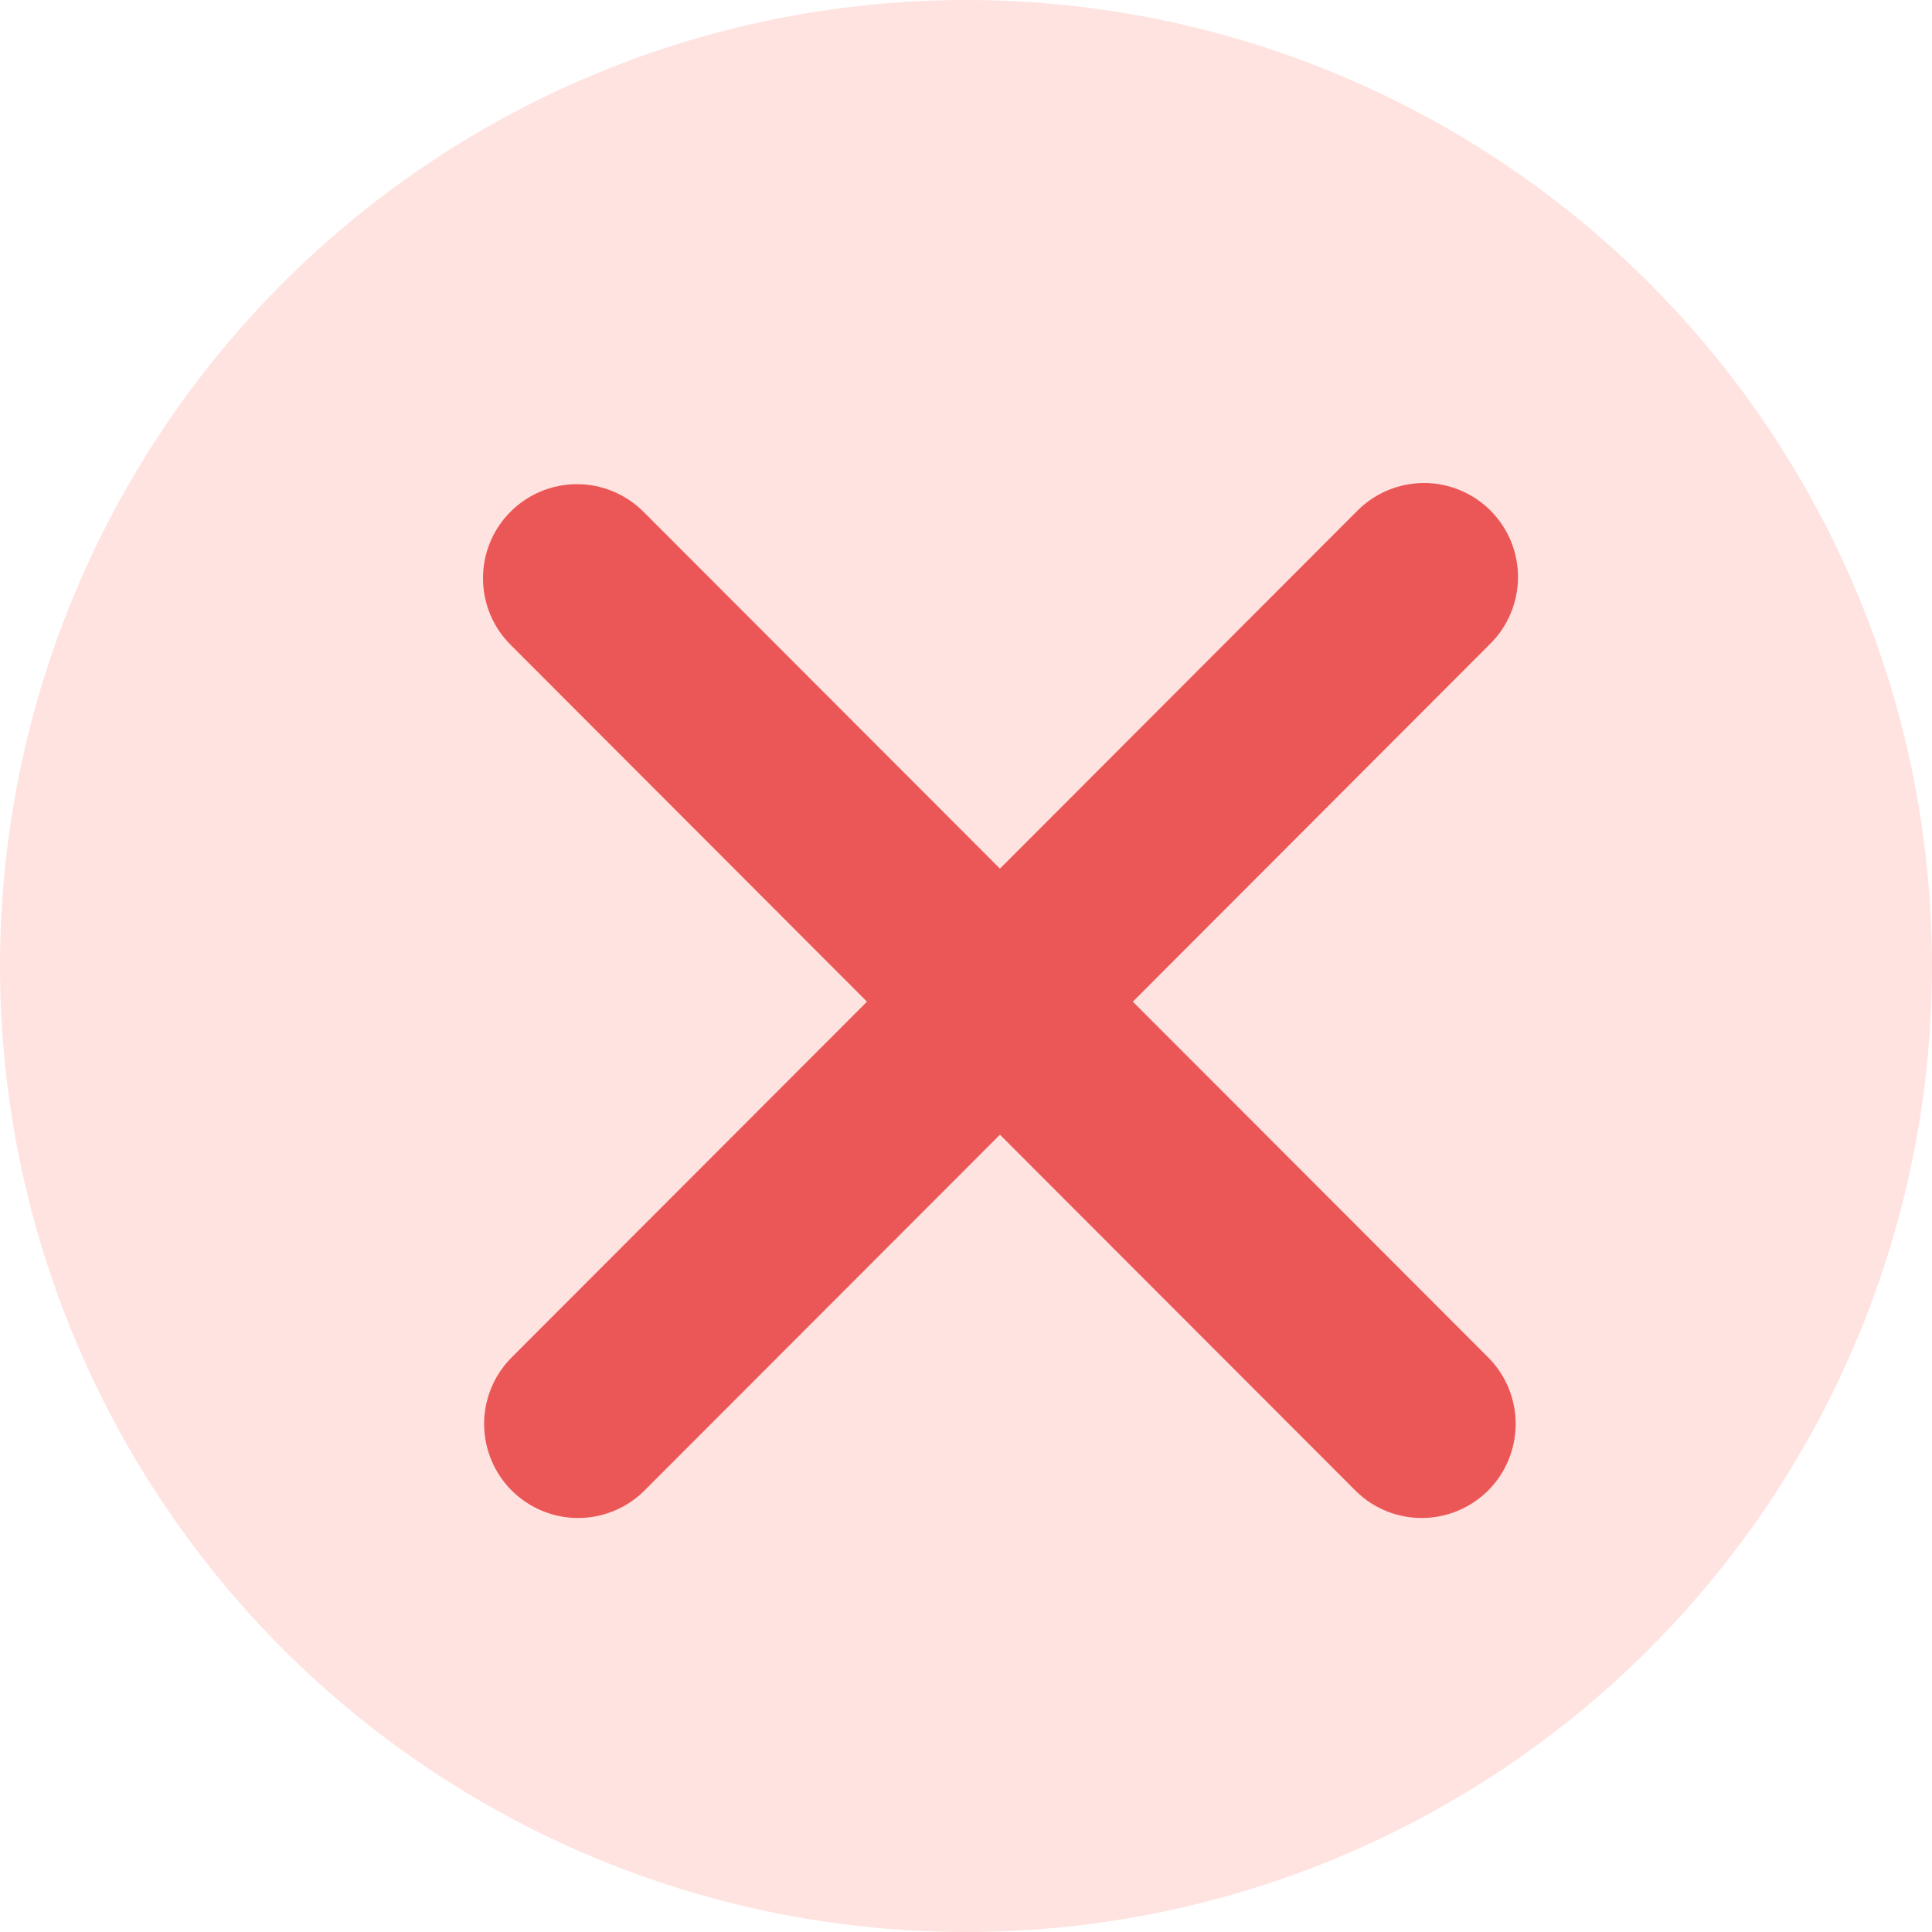
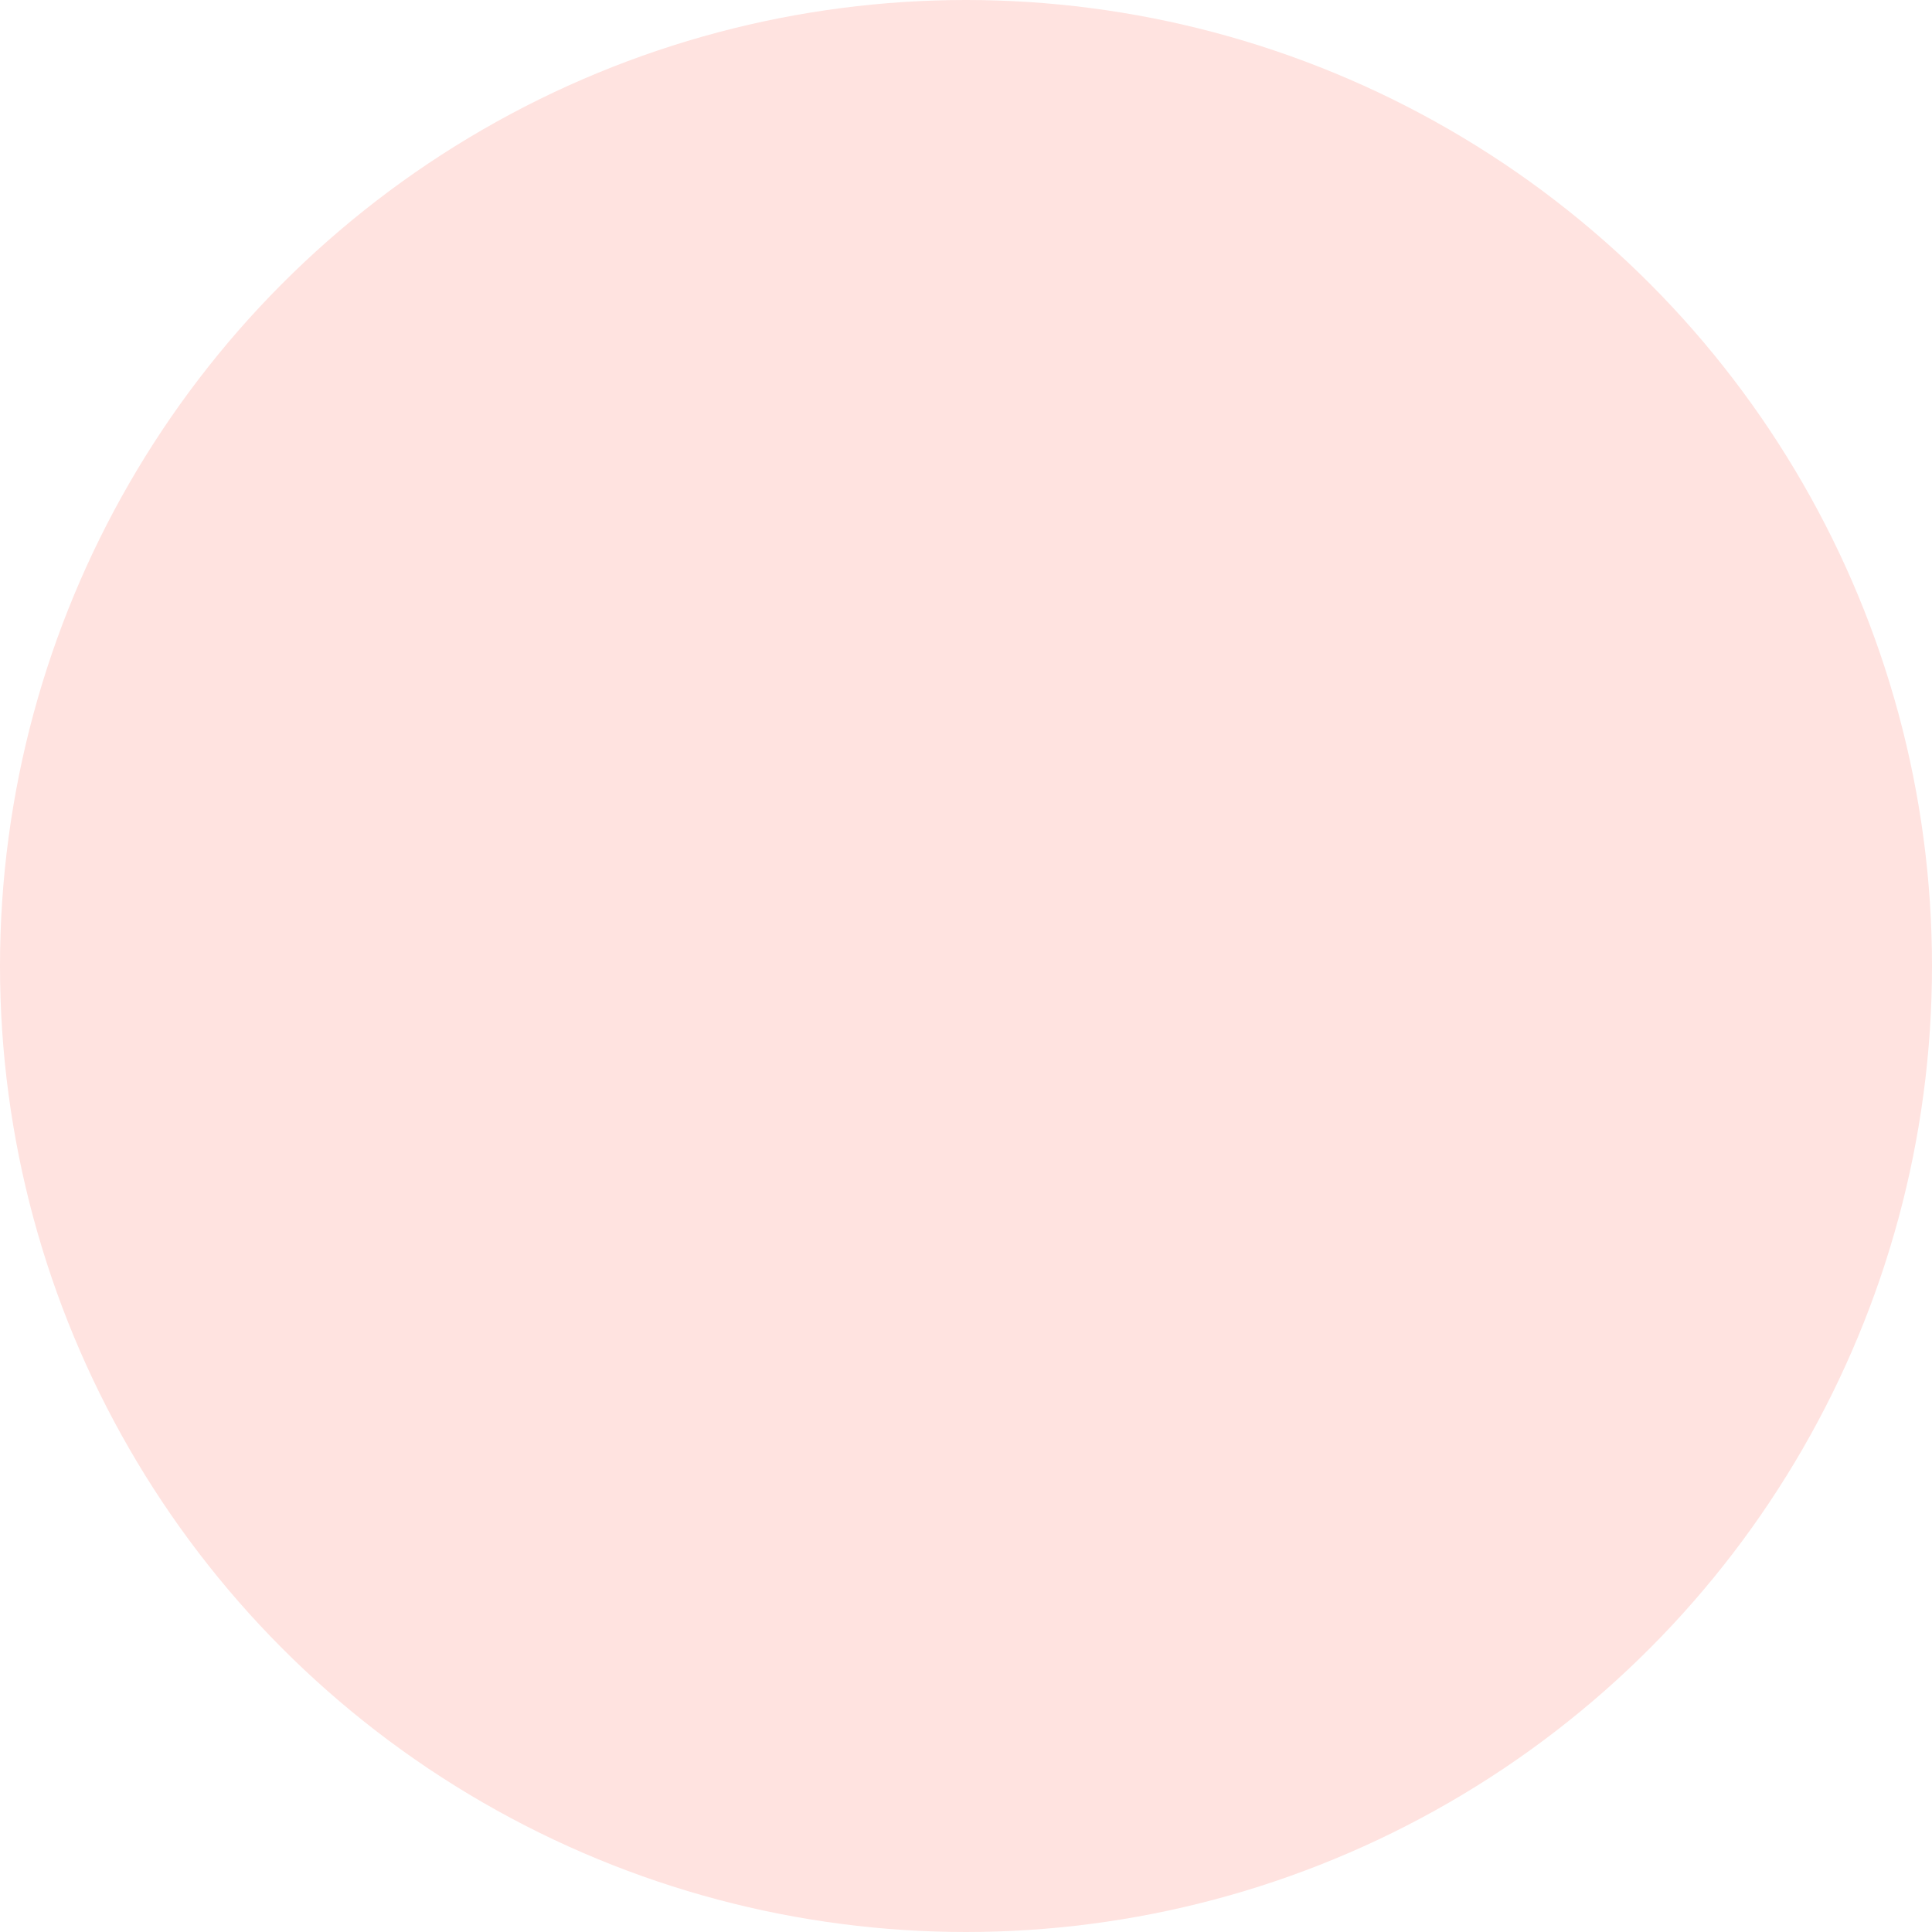
<svg xmlns="http://www.w3.org/2000/svg" width="28" height="28" viewBox="0 0 28 28" fill="none">
  <circle cx="14" cy="14" r="14" fill="#FFE3E0" />
-   <path fill-rule="evenodd" clip-rule="evenodd" d="M7.399 7.416C7.654 7.161 8.001 7.017 8.362 7.017C8.723 7.017 9.069 7.161 9.325 7.416L14.492 12.589L19.658 7.416C19.784 7.286 19.934 7.182 20.1 7.111C20.266 7.039 20.445 7.002 20.626 7C20.807 6.998 20.986 7.033 21.154 7.102C21.321 7.17 21.473 7.271 21.601 7.399C21.729 7.527 21.83 7.68 21.899 7.847C21.967 8.015 22.002 8.194 22 8.375C21.998 8.557 21.961 8.735 21.889 8.902C21.818 9.068 21.714 9.219 21.584 9.344L16.418 14.517L21.584 19.689C21.832 19.946 21.97 20.291 21.966 20.648C21.963 21.006 21.82 21.348 21.568 21.601C21.315 21.853 20.973 21.997 20.616 22C20.259 22.003 19.915 21.866 19.658 21.617L14.492 16.445L9.325 21.617C9.068 21.866 8.724 22.003 8.367 22C8.01 21.997 7.668 21.853 7.415 21.601C7.163 21.348 7.02 21.006 7.016 20.648C7.013 20.291 7.151 19.946 7.399 19.689L12.565 14.517L7.399 9.344C7.143 9.089 7 8.742 7 8.38C7 8.019 7.143 7.672 7.399 7.416Z" fill="#EB5757" />
</svg>